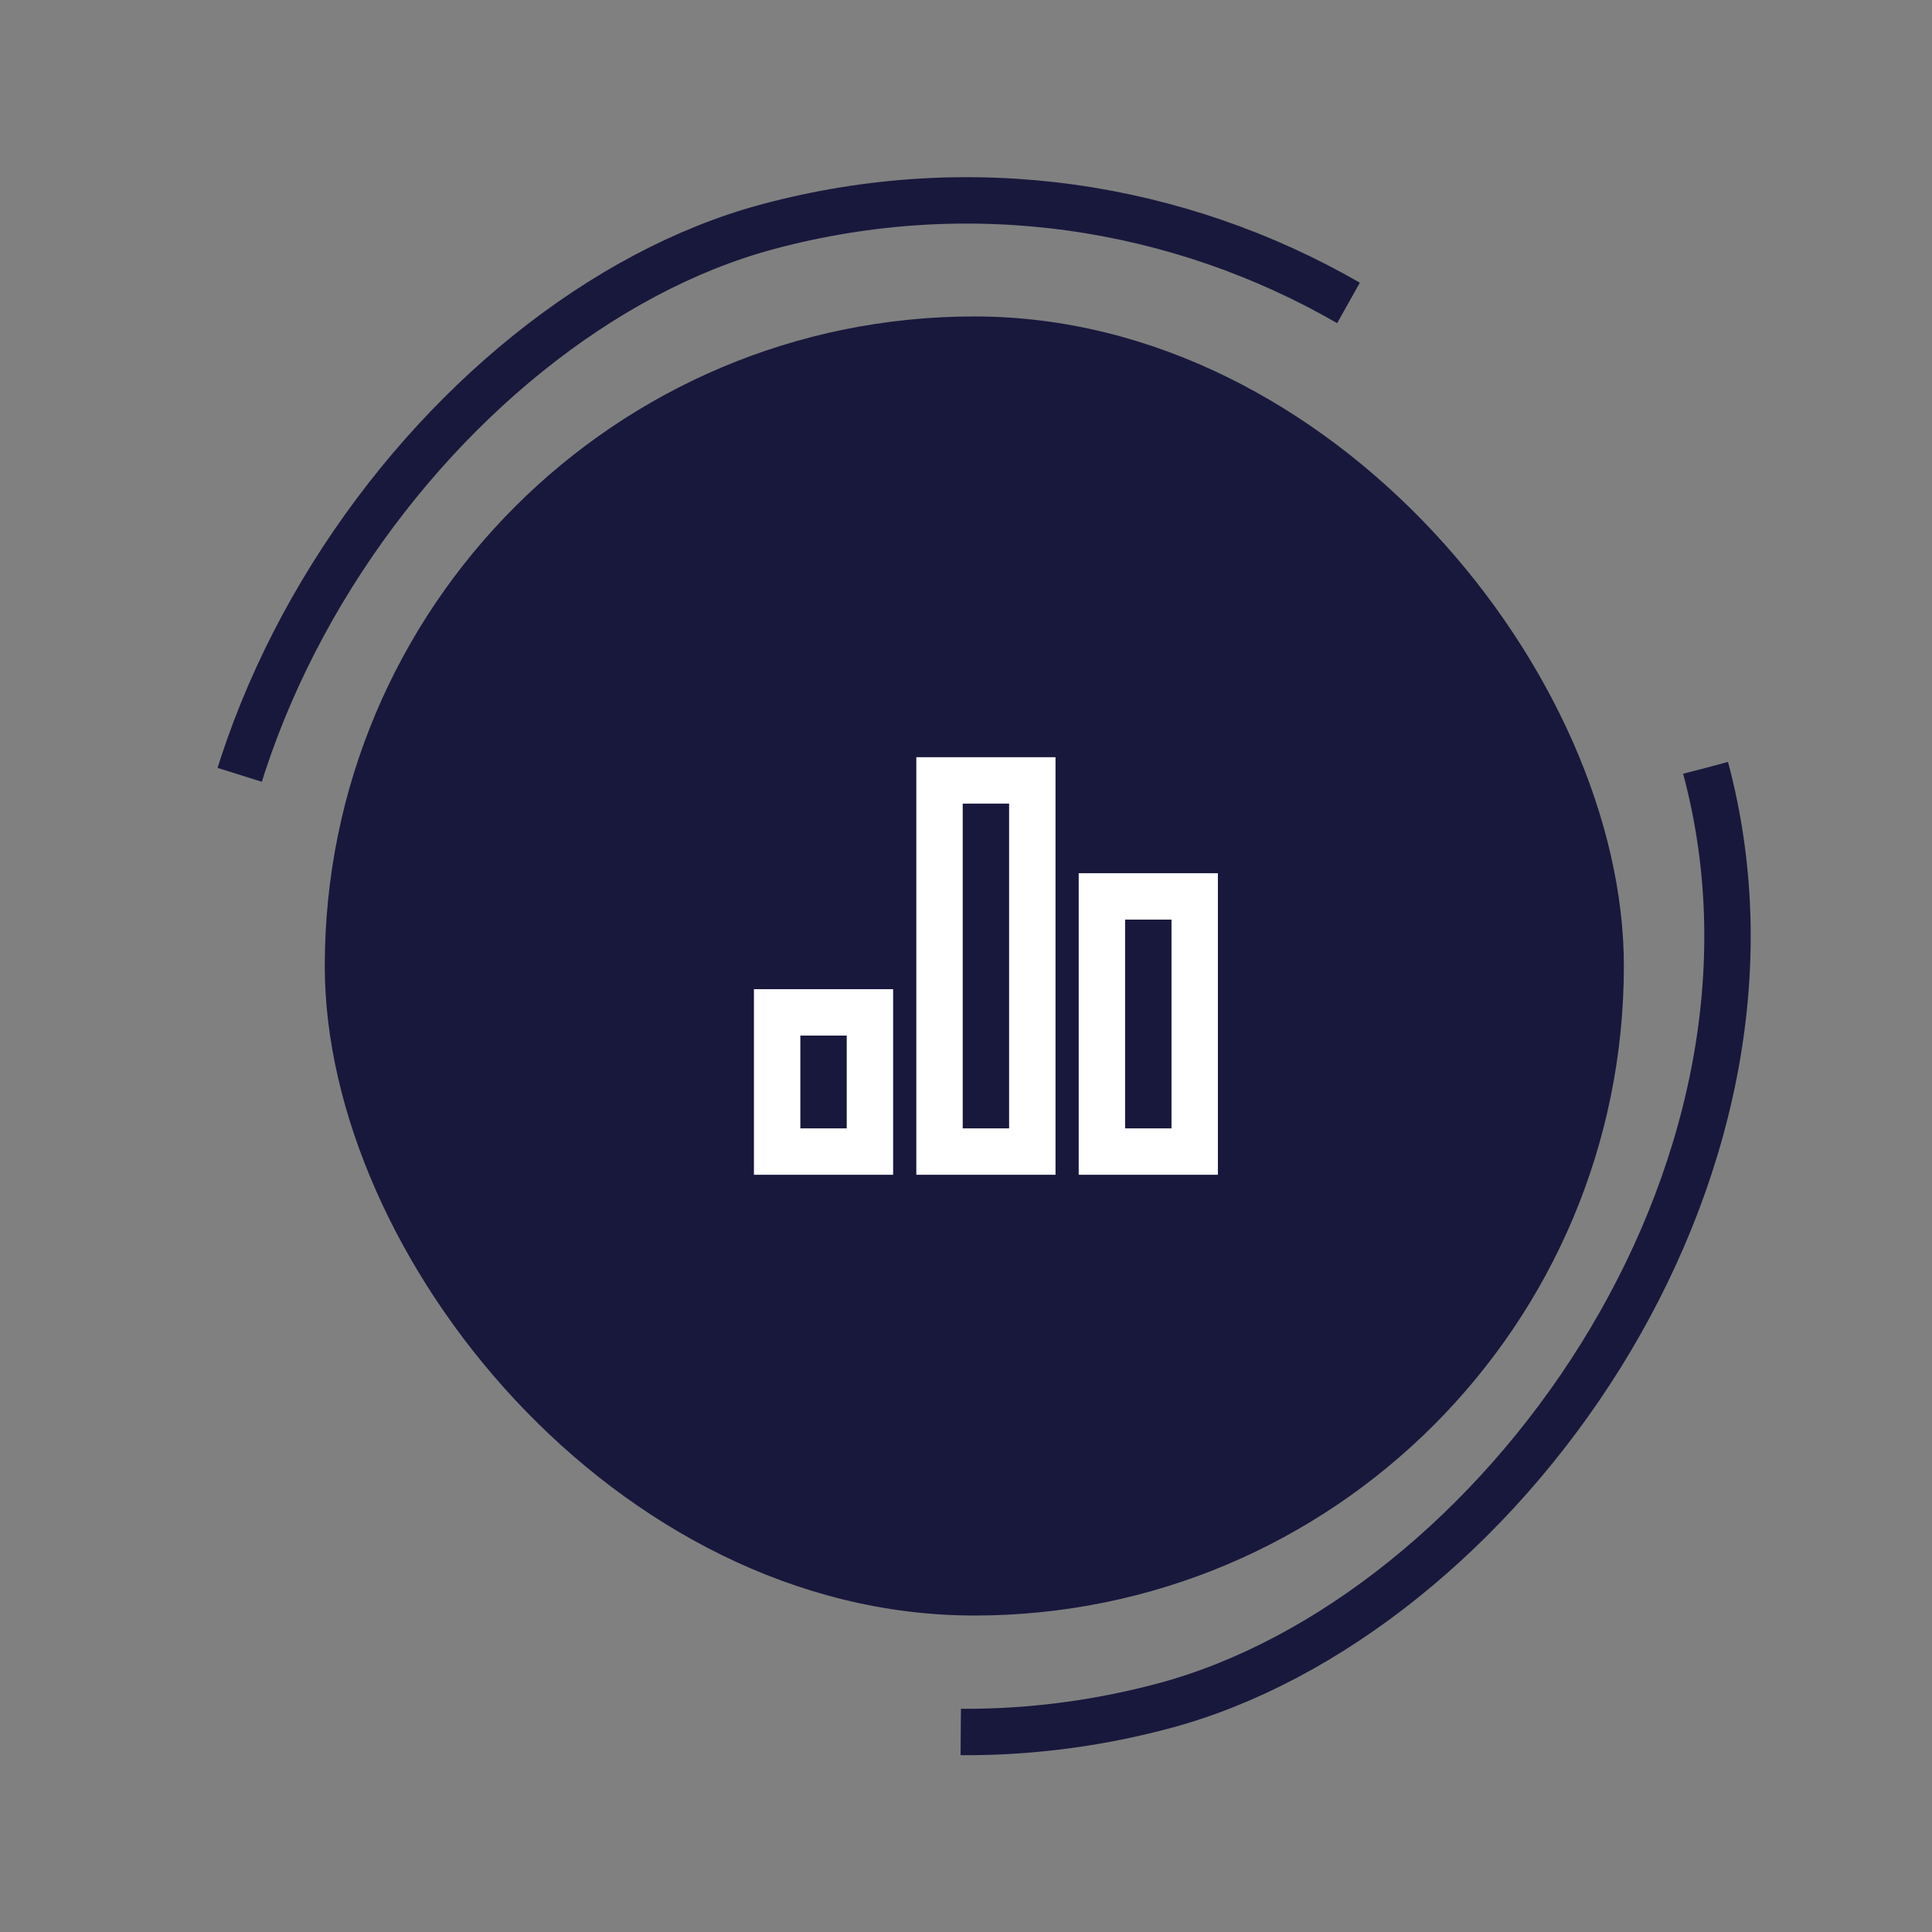
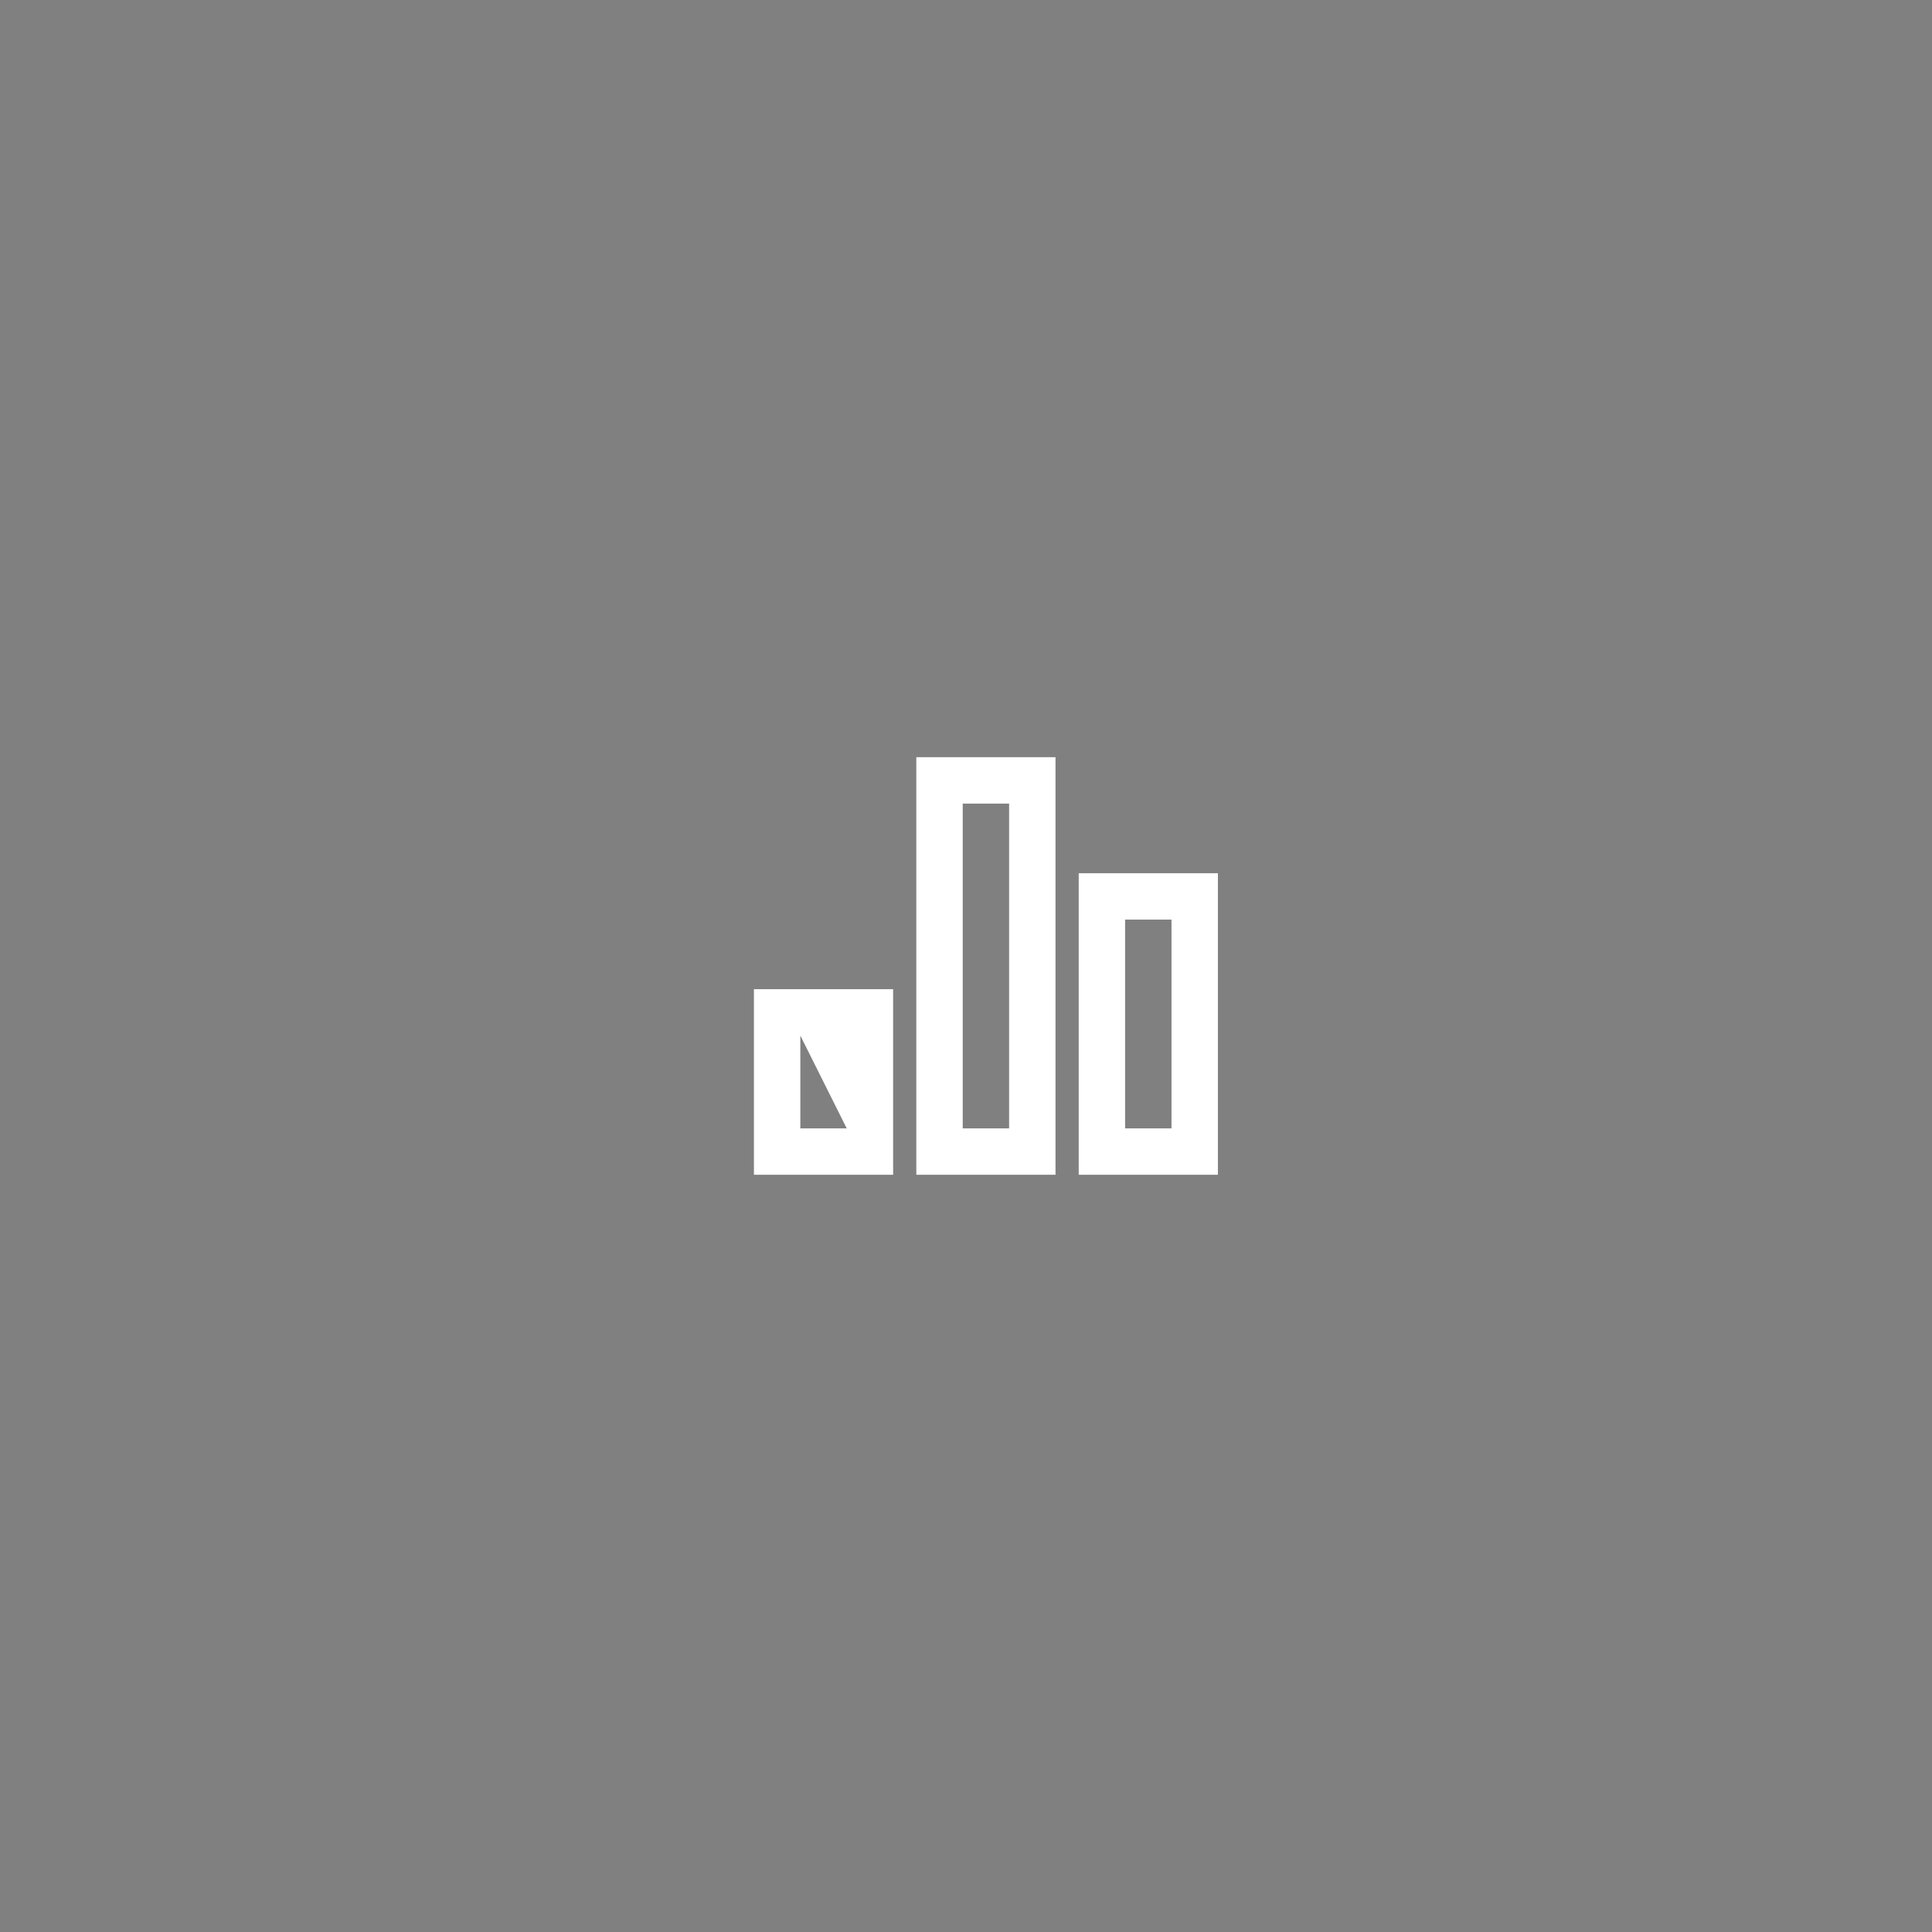
<svg xmlns="http://www.w3.org/2000/svg" width="83.283" height="83.283" viewBox="0 0 83.283 83.283">
  <rect x="0" y="0" width="83.283" height="83.283" fill="#808080" stroke="none" />
  <g id="Circle_Button_" data-name="Circle Button " transform="translate(0)">
-     <rect id="Area_SIZE:LARGE_STATE:DEFAULT_STYLE:STYLE1_" data-name="Area [SIZE:LARGE][STATE:DEFAULT][STYLE:STYLE1]" width="56" height="56" rx="28" transform="translate(14 13.641)" fill="#18183d" />
    <g id="Area_SIZE:LARGE_STATE:DEFAULT_STYLE:STYLE1_2" data-name="Area [SIZE:LARGE][STATE:DEFAULT][STYLE:STYLE1]" transform="matrix(0.259, 0.966, -0.966, 0.259, 65.683, 0)" fill="none" stroke="#18183d" stroke-width="2" stroke-dasharray="60">
-       <rect width="68" height="68" rx="34" stroke="none" />
-       <rect x="1" y="1" width="66" height="66" rx="33" fill="none" />
-     </g>
+       </g>
    <g id="Group_9672" data-name="Group 9672" transform="translate(30.5 29.641)">
-       <path id="Path_5973" data-name="Path 5973" d="M0,0H24V24H0Z" fill="none" />
-       <path id="Path_5974" data-name="Path 5974" d="M2,13H8v8H2ZM16,8h6V21H16ZM9,3h6V21H9ZM4,15v4H6V15ZM11,5V19h2V5Zm7,5v9h2V10Z" fill="#fff" />
+       <path id="Path_5974" data-name="Path 5974" d="M2,13H8v8H2ZM16,8h6V21H16ZM9,3h6V21H9ZM4,15v4H6ZM11,5V19h2V5Zm7,5v9h2V10Z" fill="#fff" />
    </g>
  </g>
</svg>